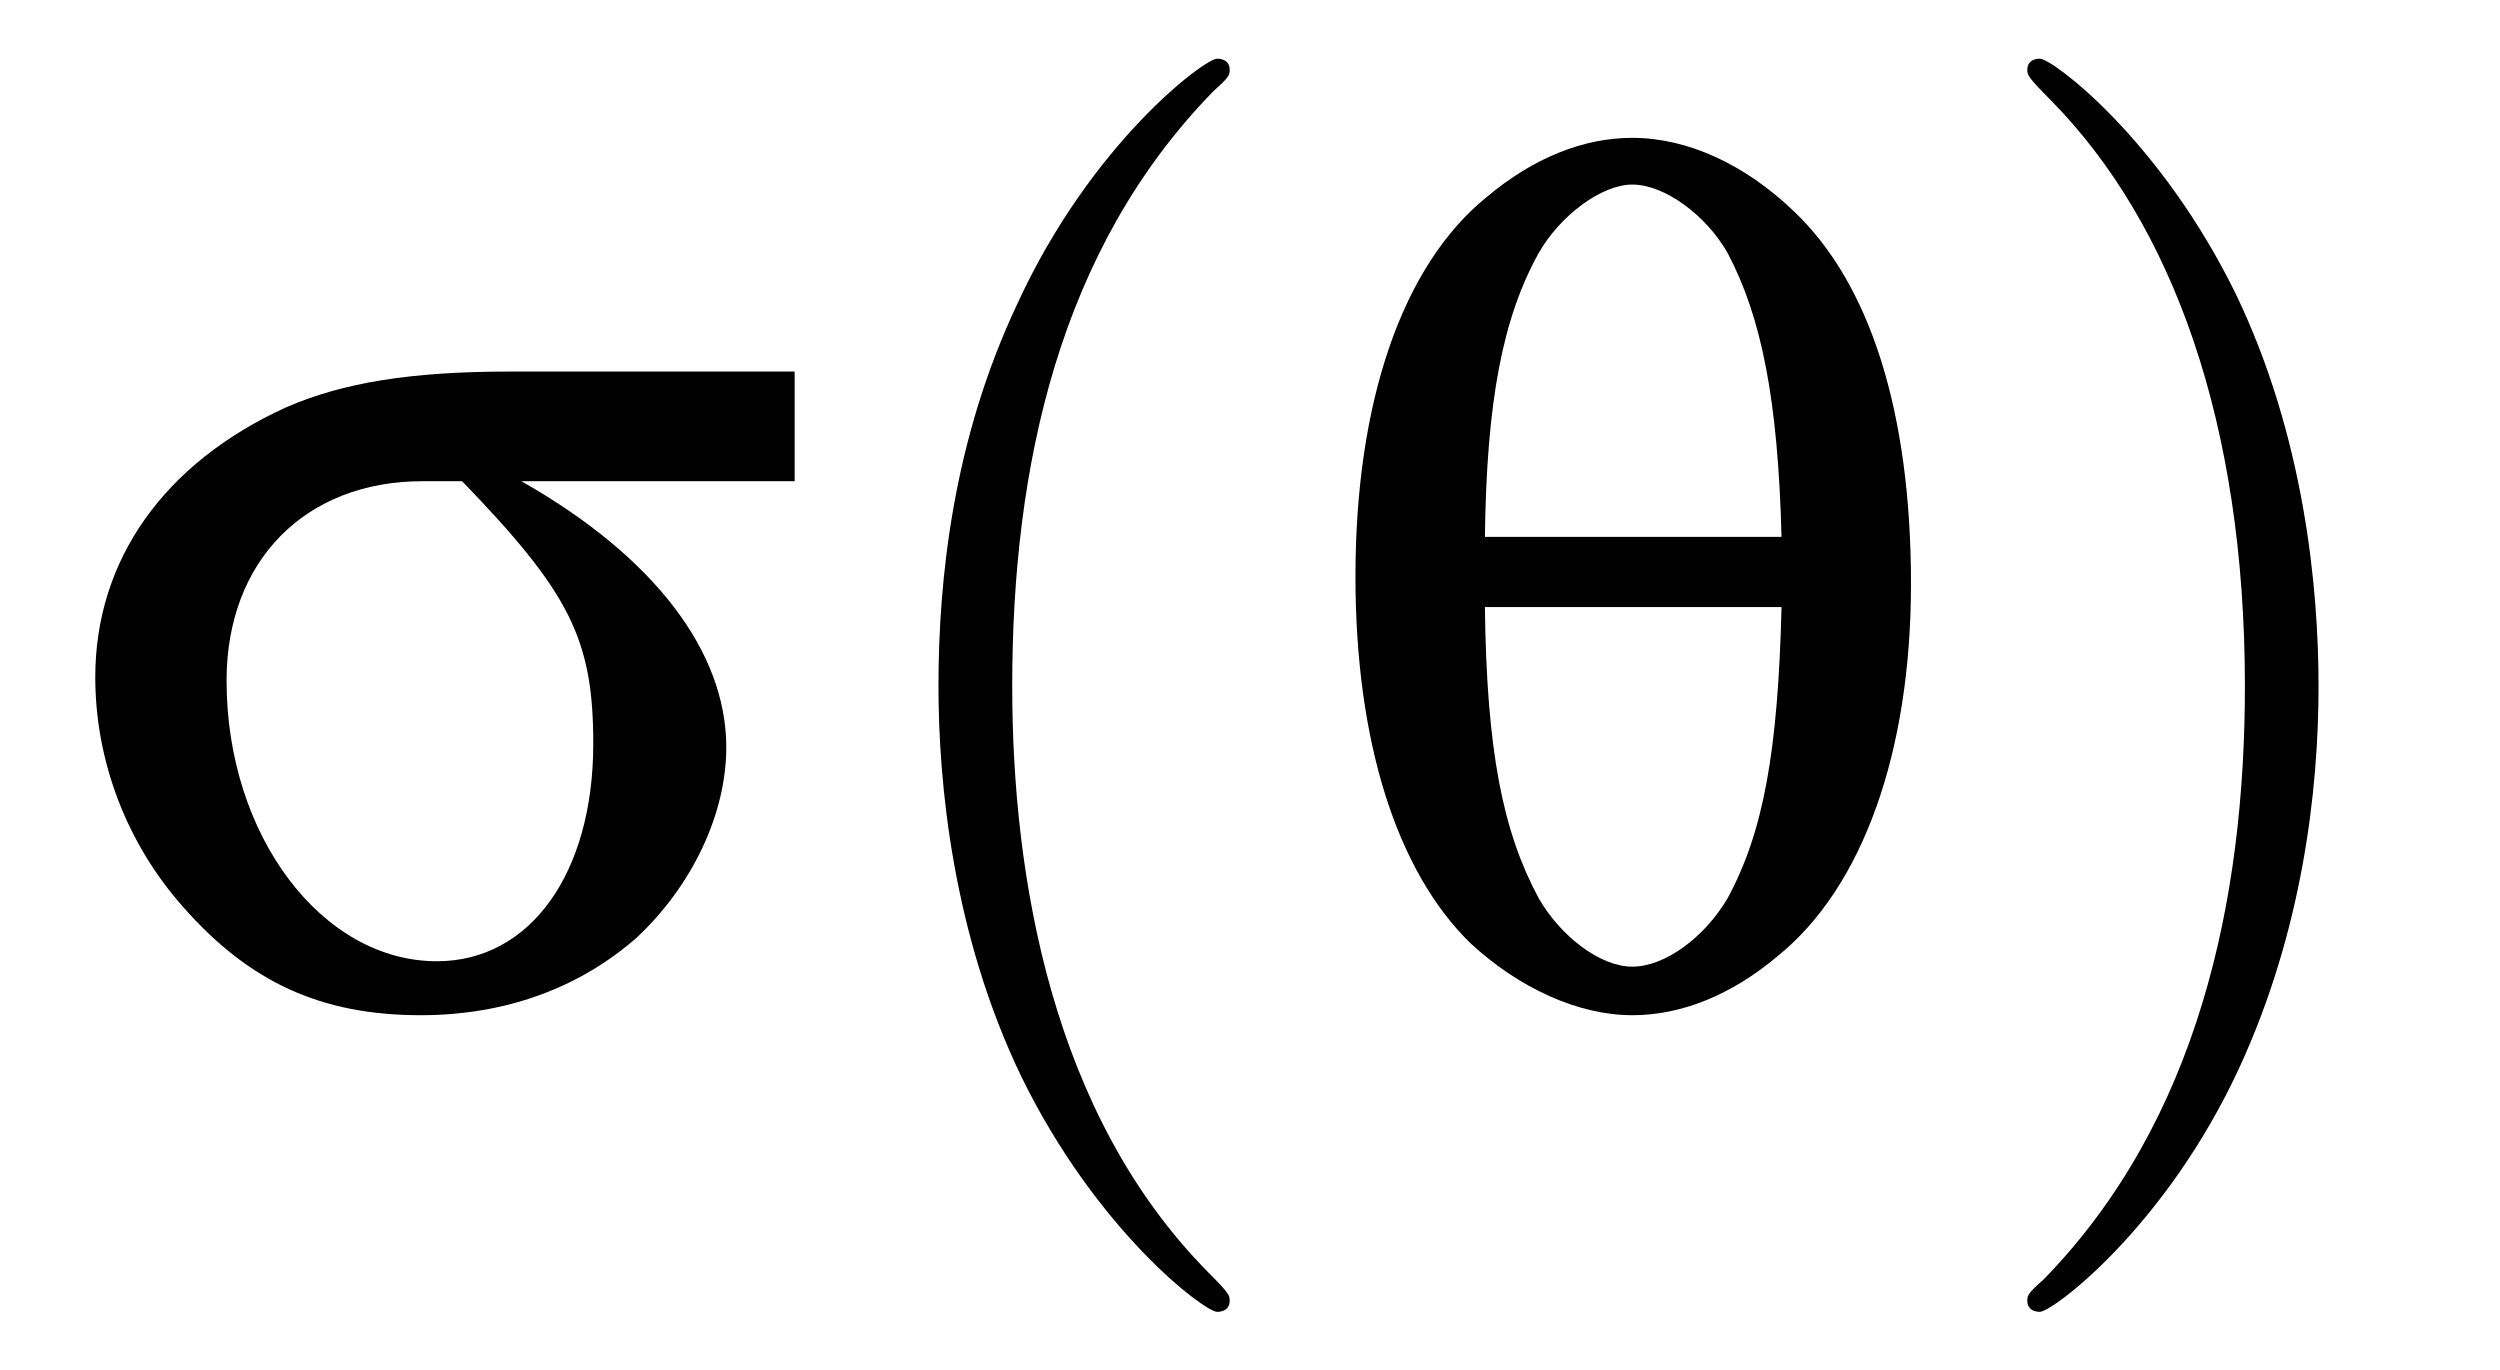
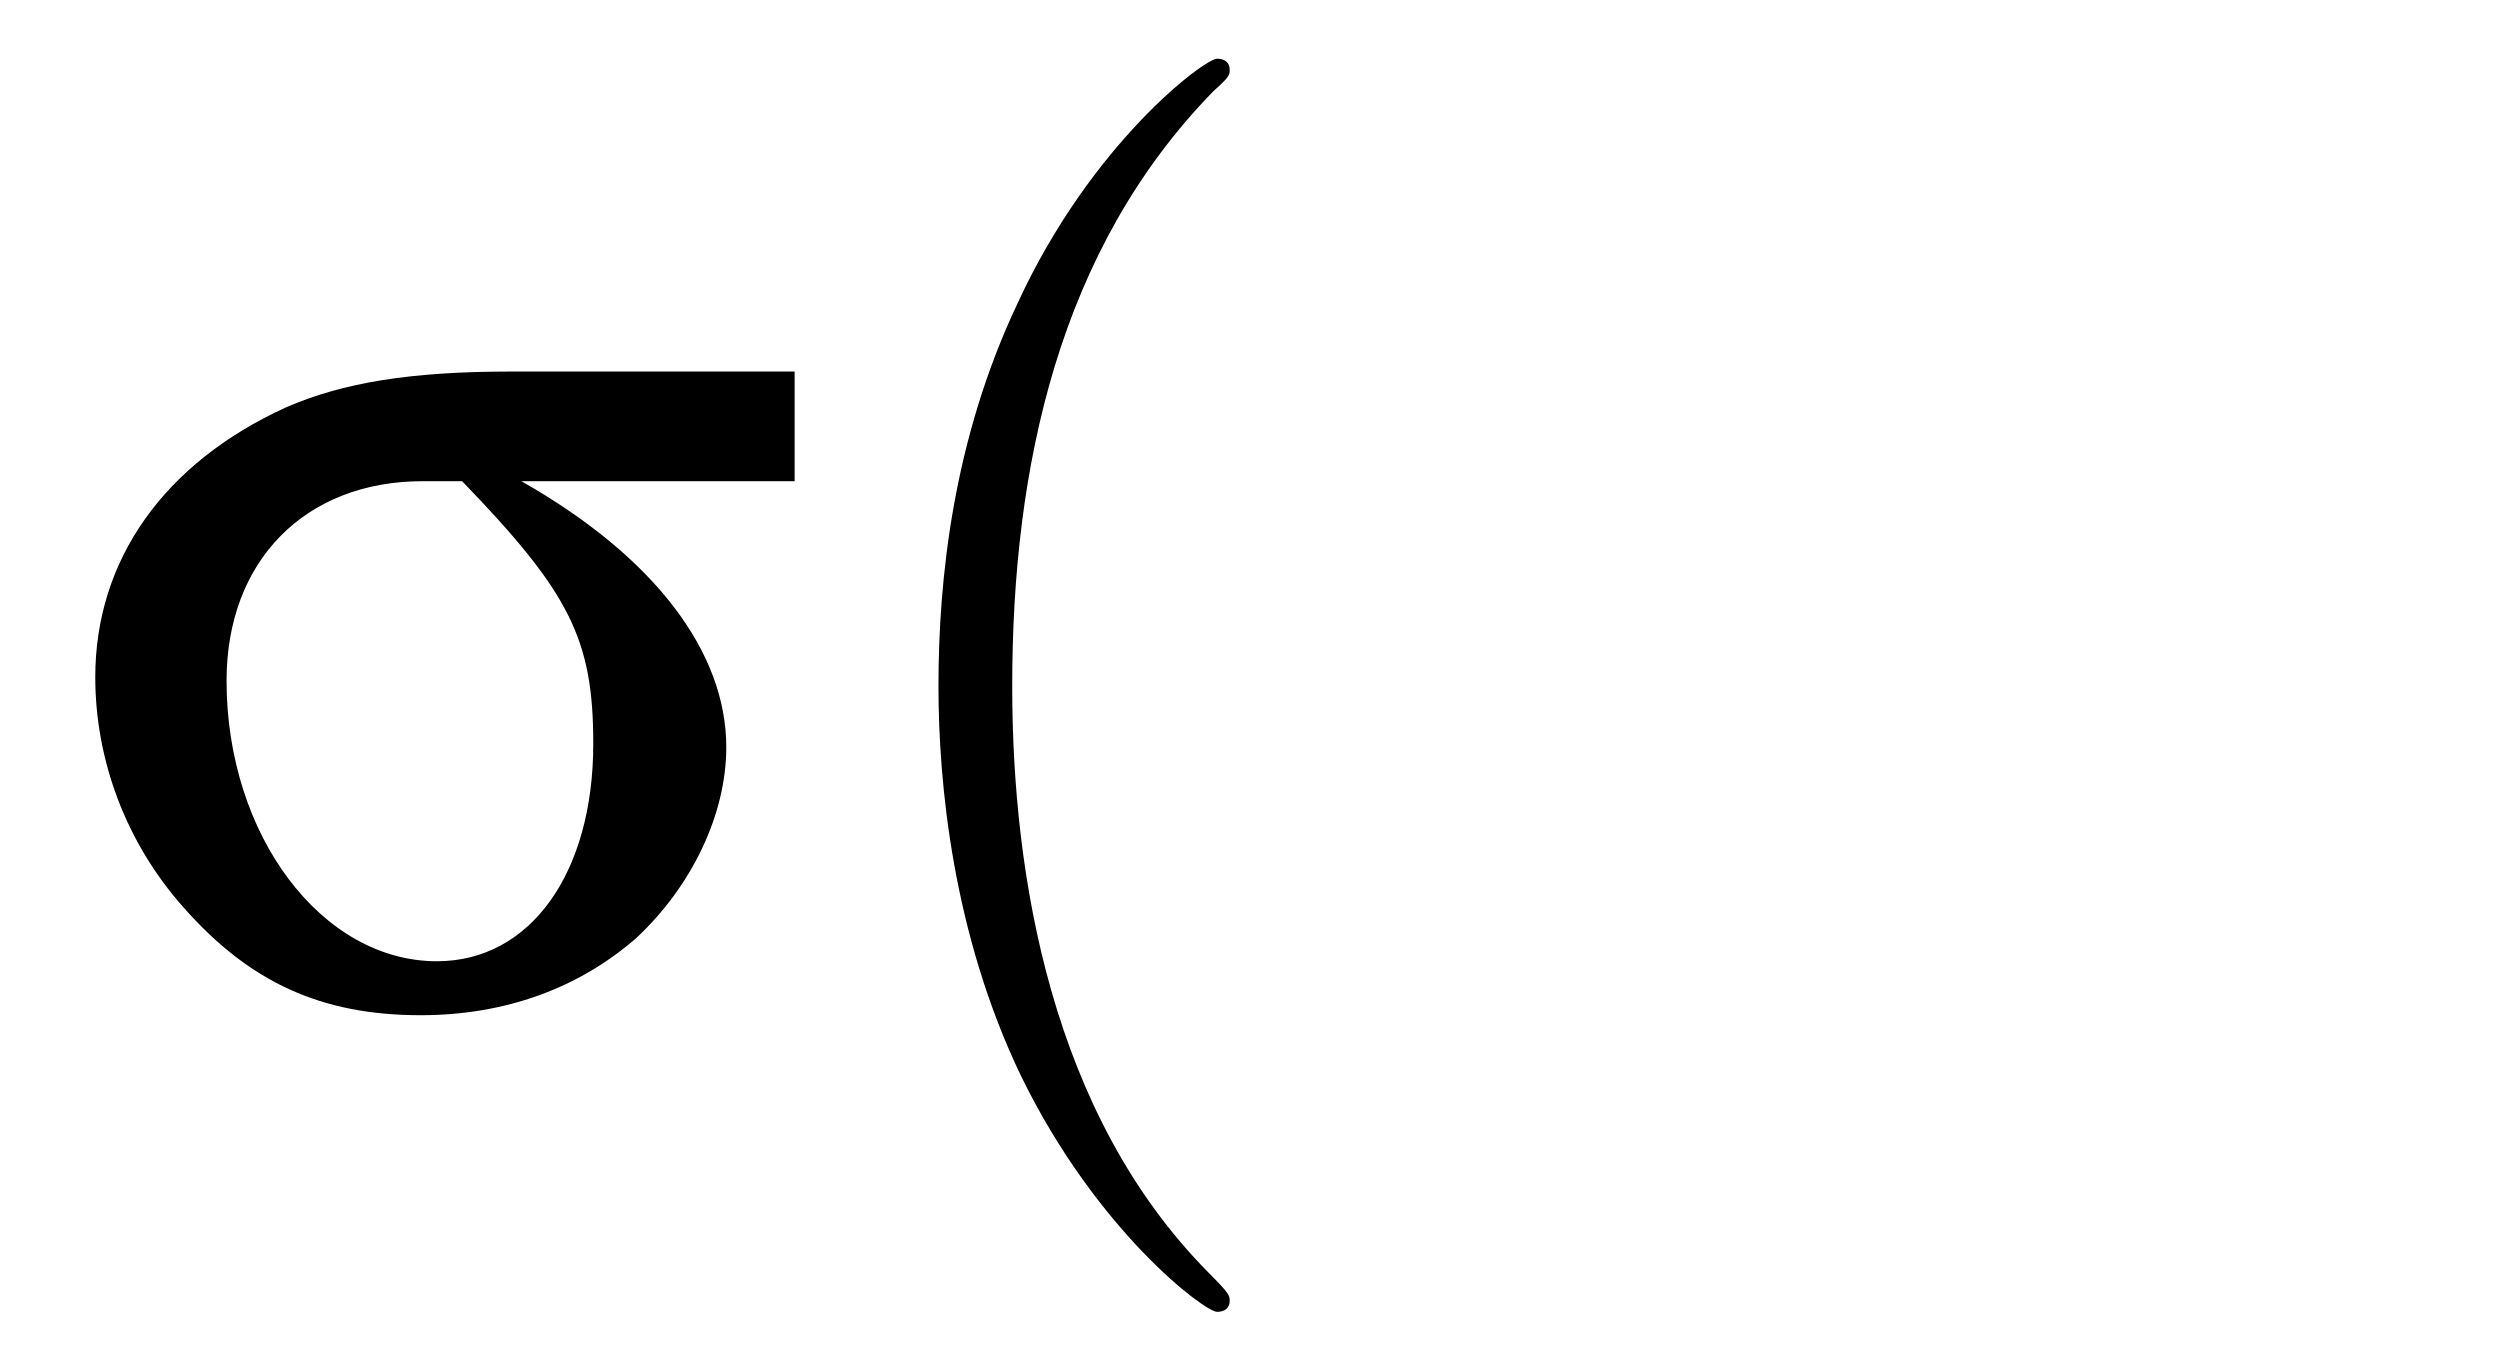
<svg xmlns="http://www.w3.org/2000/svg" xmlns:xlink="http://www.w3.org/1999/xlink" viewBox="0 0 21.727 11.909" version="1.2">
  <defs>
    <g>
      <symbol overflow="visible" id="glyph0-0">
-         <path style="stroke:none;" d="" />
-       </symbol>
+         </symbol>
      <symbol overflow="visible" id="glyph0-1">
        <path style="stroke:none;" d="M 6.406 -4.5 L 6.406 -5.453 L 3.938 -5.453 C 3.078 -5.453 2.484 -5.359 1.984 -5.141 C 0.922 -4.656 0.328 -3.812 0.328 -2.797 C 0.328 -2.078 0.594 -1.359 1.094 -0.797 C 1.672 -0.141 2.297 0.141 3.156 0.141 C 3.891 0.141 4.531 -0.094 5.031 -0.531 C 5.516 -0.984 5.812 -1.609 5.812 -2.188 C 5.812 -3.016 5.188 -3.844 4.031 -4.5 Z M 3.516 -4.5 C 4.453 -3.531 4.656 -3.125 4.656 -2.219 C 4.656 -1.094 4.109 -0.328 3.297 -0.328 C 2.297 -0.328 1.469 -1.422 1.469 -2.766 C 1.469 -3.812 2.156 -4.5 3.172 -4.5 Z M 3.516 -4.5 " />
      </symbol>
      <symbol overflow="visible" id="glyph0-2">
-         <path style="stroke:none;" d="M 2.875 -7.484 C 2.453 -7.484 2.016 -7.312 1.609 -6.969 C 0.875 -6.375 0.469 -5.188 0.469 -3.672 C 0.469 -2.234 0.828 -1.109 1.469 -0.484 C 1.891 -0.094 2.406 0.141 2.875 0.141 C 3.297 0.141 3.734 -0.031 4.141 -0.375 C 4.875 -0.969 5.297 -2.141 5.297 -3.609 C 5.297 -5.109 4.938 -6.219 4.281 -6.844 C 3.859 -7.25 3.359 -7.484 2.875 -7.484 Z M 4.172 -3.406 C 4.141 -2.156 4.016 -1.453 3.703 -0.875 C 3.5 -0.531 3.156 -0.281 2.875 -0.281 C 2.594 -0.281 2.25 -0.547 2.062 -0.875 C 1.75 -1.453 1.609 -2.156 1.594 -3.406 Z M 1.594 -4.016 C 1.609 -5.203 1.75 -5.922 2.062 -6.484 C 2.25 -6.812 2.609 -7.078 2.875 -7.078 C 3.156 -7.078 3.516 -6.812 3.703 -6.484 C 4 -5.922 4.141 -5.203 4.172 -4.016 Z M 1.594 -4.016 " />
-       </symbol>
+         </symbol>
      <symbol overflow="visible" id="glyph1-0">
        <path style="stroke:none;" d="" />
      </symbol>
      <symbol overflow="visible" id="glyph1-1">
-         <path style="stroke:none;" d="M 3.609 2.625 C 3.609 2.578 3.609 2.562 3.422 2.375 C 2.062 1 1.719 -1.062 1.719 -2.719 C 1.719 -4.625 2.125 -6.516 3.469 -7.891 C 3.609 -8.016 3.609 -8.031 3.609 -8.078 C 3.609 -8.141 3.562 -8.172 3.5 -8.172 C 3.391 -8.172 2.406 -7.438 1.766 -6.047 C 1.203 -4.859 1.078 -3.641 1.078 -2.719 C 1.078 -1.875 1.203 -0.562 1.797 0.672 C 2.453 2.016 3.391 2.719 3.5 2.719 C 3.562 2.719 3.609 2.688 3.609 2.625 Z M 3.609 2.625 " />
+         <path style="stroke:none;" d="M 3.609 2.625 C 3.609 2.578 3.609 2.562 3.422 2.375 C 2.062 1 1.719 -1.062 1.719 -2.719 C 1.719 -4.625 2.125 -6.516 3.469 -7.891 C 3.609 -8.016 3.609 -8.031 3.609 -8.078 C 3.609 -8.141 3.562 -8.172 3.5 -8.172 C 3.391 -8.172 2.406 -7.438 1.766 -6.047 C 1.203 -4.859 1.078 -3.641 1.078 -2.719 C 1.078 -1.875 1.203 -0.562 1.797 0.672 C 2.453 2.016 3.391 2.719 3.5 2.719 C 3.562 2.719 3.609 2.688 3.609 2.625 M 3.609 2.625 " />
      </symbol>
      <symbol overflow="visible" id="glyph1-2">
-         <path style="stroke:none;" d="M 3.156 -2.719 C 3.156 -3.578 3.031 -4.891 2.438 -6.125 C 1.781 -7.469 0.844 -8.172 0.734 -8.172 C 0.672 -8.172 0.625 -8.141 0.625 -8.078 C 0.625 -8.031 0.625 -8.016 0.828 -7.812 C 1.891 -6.734 2.516 -5 2.516 -2.719 C 2.516 -0.859 2.109 1.062 0.766 2.438 C 0.625 2.562 0.625 2.578 0.625 2.625 C 0.625 2.688 0.672 2.719 0.734 2.719 C 0.844 2.719 1.828 1.984 2.469 0.594 C 3.016 -0.594 3.156 -1.812 3.156 -2.719 Z M 3.156 -2.719 " />
-       </symbol>
+         </symbol>
    </g>
    <clipPath id="clip1">
      <path d="M 8 0 L 11 0 L 11 11.91 L 8 11.91 Z M 8 0 " />
    </clipPath>
    <clipPath id="clip2">
-       <path d="M 17 0 L 21 0 L 21 11.91 L 17 11.91 Z M 17 0 " />
-     </clipPath>
+       </clipPath>
  </defs>
  <g id="surface1">
    <g style="fill:rgb(0%,0%,0%);fill-opacity:1;">
      <use xlink:href="#glyph0-1" x="0.5" y="8.682" />
    </g>
    <g clip-path="url(#clip1)" clip-rule="nonzero">
      <g style="fill:rgb(0%,0%,0%);fill-opacity:1;">
        <use xlink:href="#glyph1-1" x="7.078" y="8.682" />
      </g>
    </g>
    <g style="fill:rgb(0%,0%,0%);fill-opacity:1;">
      <use xlink:href="#glyph0-2" x="11.311" y="8.682" />
    </g>
    <g clip-path="url(#clip2)" clip-rule="nonzero">
      <g style="fill:rgb(0%,0%,0%);fill-opacity:1;">
        <use xlink:href="#glyph1-2" x="16.994" y="8.682" />
      </g>
    </g>
  </g>
</svg>